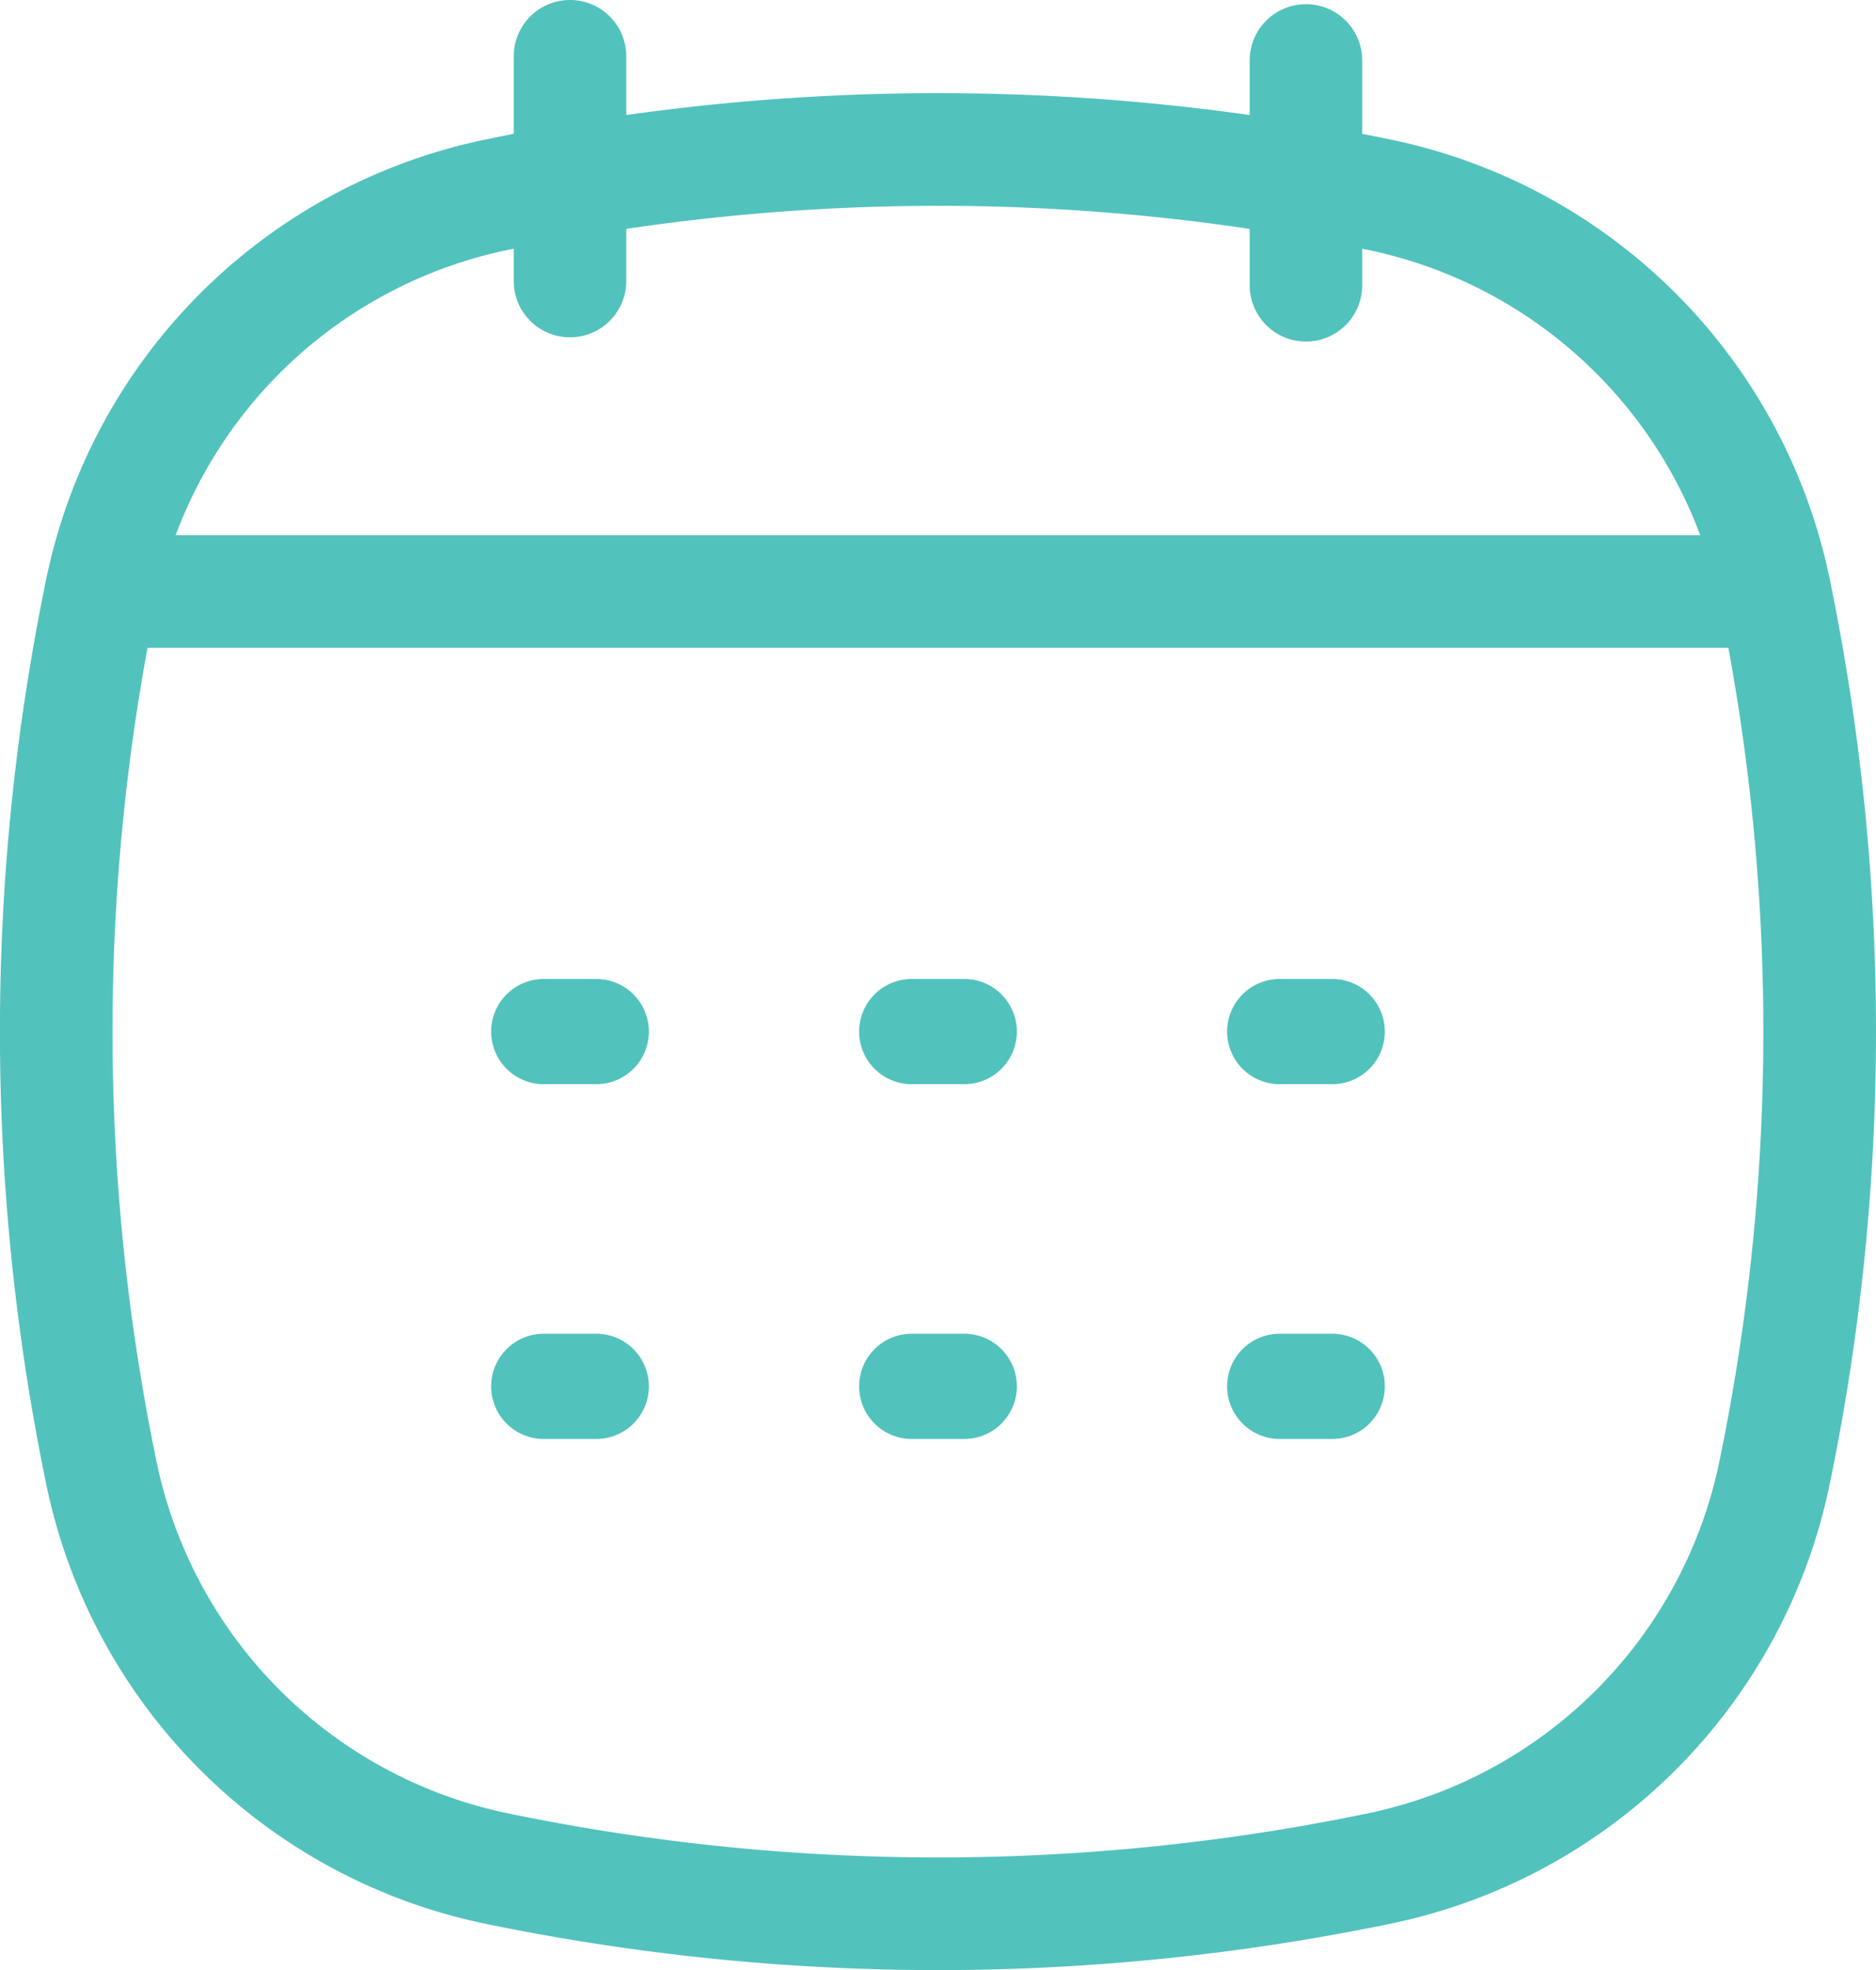
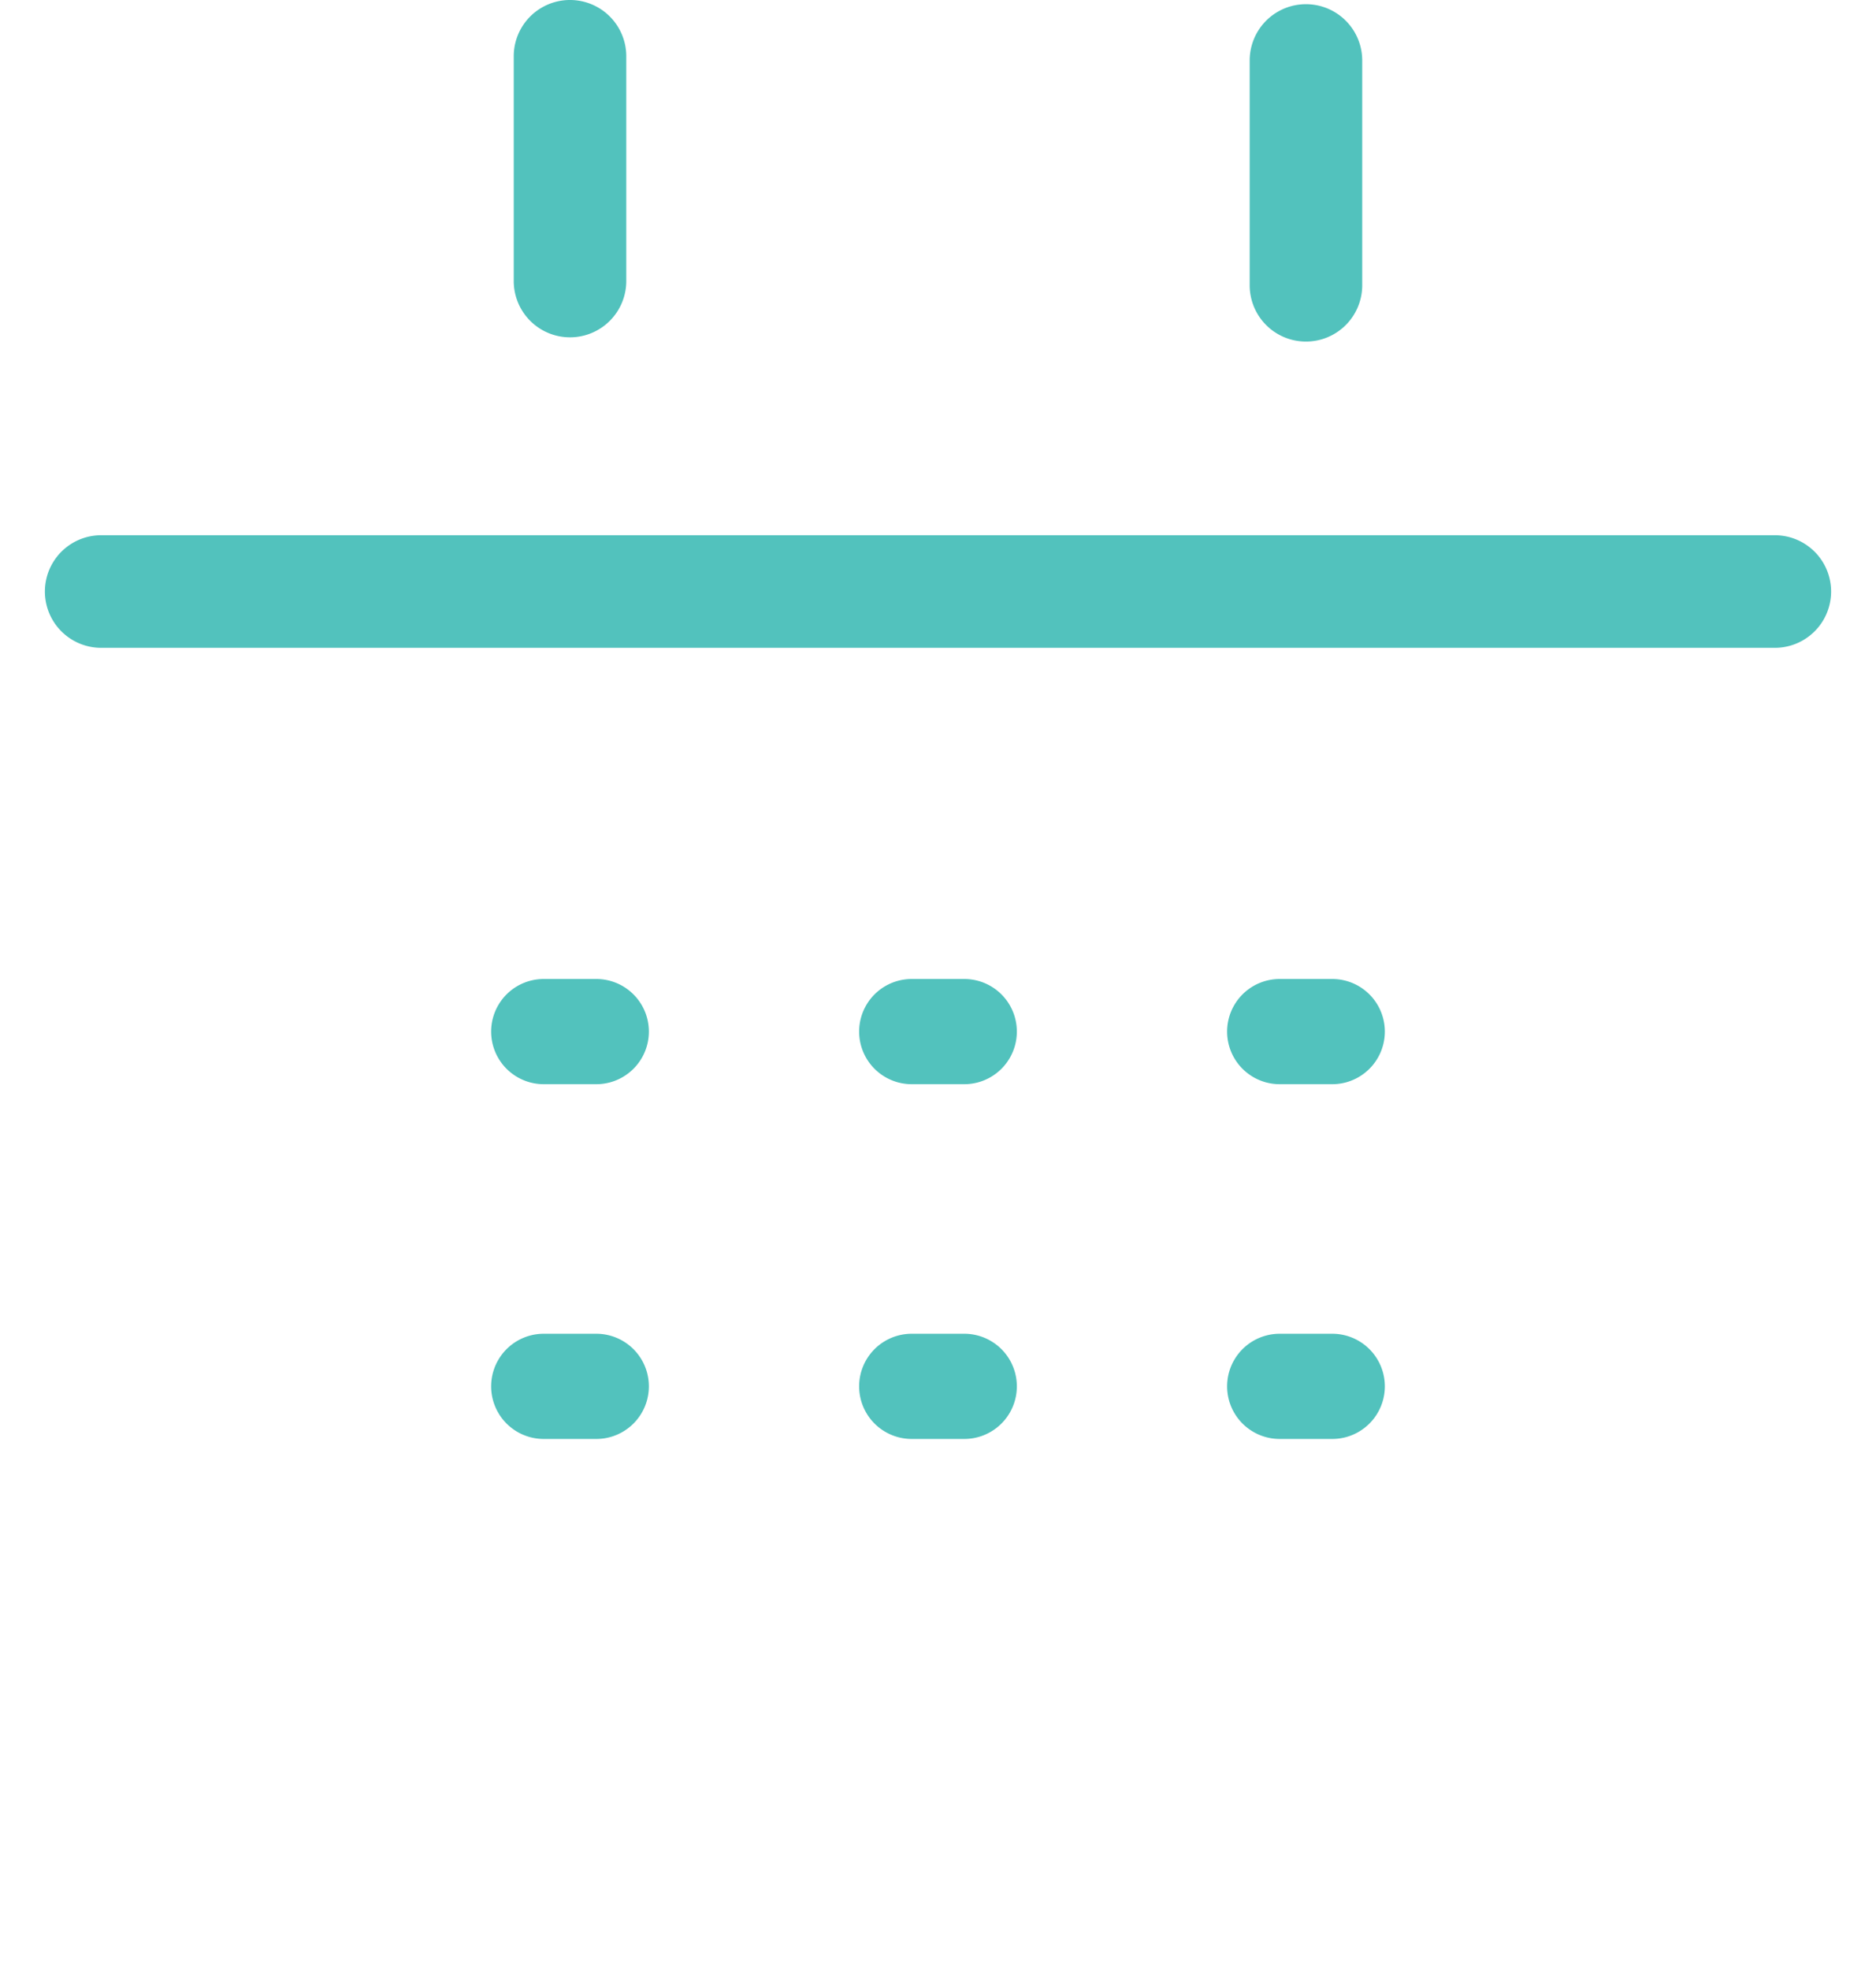
<svg xmlns="http://www.w3.org/2000/svg" width="140.809" height="147.799" viewBox="0 0 140.809 147.799">
  <g id="Artwork_12" data-name="Artwork 12" transform="translate(56.277 59.071)">
    <g id="Group_958" data-name="Group 958" transform="translate(-56.277 -59.071)">
      <g id="Group_950" data-name="Group 950" transform="translate(0 6.989)">
-         <path id="Path_1785" data-name="Path 1785" d="M70.4,146.4a168.261,168.261,0,0,1-33.867-3.458,42.429,42.429,0,0,1-33.08-33.081,167.585,167.585,0,0,1,0-67.732A42.429,42.429,0,0,1,36.539,9.046a167.5,167.5,0,0,1,67.732,0,42.429,42.429,0,0,1,33.081,33.08,167.63,167.63,0,0,1,0,67.732,42.429,42.429,0,0,1-33.082,33.081A168.239,168.239,0,0,1,70.4,146.4Zm0-132.362a159.77,159.77,0,0,0-32.168,3.285,33.992,33.992,0,0,0-26.5,26.5,159.114,159.114,0,0,0,0,64.338,33.992,33.992,0,0,0,26.5,26.5,159.114,159.114,0,0,0,64.338,0h0a34,34,0,0,0,26.5-26.5,159.2,159.2,0,0,0,0-64.338,34,34,0,0,0-26.5-26.5A159.813,159.813,0,0,0,70.4,14.035Z" transform="translate(0 -5.587)" fill="#52c2bd" />
-       </g>
+         </g>
      <g id="Group_951" data-name="Group 951" transform="translate(3.371 40.154)">
        <path id="Path_1786" data-name="Path 1786" d="M132.54,40.544H6.918a4.223,4.223,0,1,1,0-8.447H132.54a4.223,4.223,0,0,1,0,8.447Z" transform="translate(-2.695 -32.097)" fill="#52c2bd" />
      </g>
      <g id="Group_954" data-name="Group 954" transform="translate(36.865 73.449)">
        <g id="Group_952" data-name="Group 952">
          <path id="Path_1787" data-name="Path 1787" d="M92.6,66.6H88.654a3.946,3.946,0,0,1,0-7.892H92.6a3.946,3.946,0,0,1,0,7.892Zm-27.62,0H61.034a3.946,3.946,0,0,1,0-7.892H64.98a3.946,3.946,0,0,1,0,7.892Zm-27.62,0H33.414a3.946,3.946,0,1,1,0-7.892H37.36a3.946,3.946,0,0,1,0,7.892Z" transform="translate(-29.468 -58.711)" fill="#52c2bd" />
        </g>
        <g id="Group_953" data-name="Group 953" transform="translate(0 26.612)">
          <path id="Path_1788" data-name="Path 1788" d="M92.6,87.875H88.654a3.946,3.946,0,0,1,0-7.892H92.6a3.946,3.946,0,0,1,0,7.892Zm-27.62,0H61.034a3.946,3.946,0,0,1,0-7.892H64.98a3.946,3.946,0,0,1,0,7.892Zm-27.62,0H33.414a3.946,3.946,0,1,1,0-7.892H37.36a3.946,3.946,0,0,1,0,7.892Z" transform="translate(-29.468 -79.983)" fill="#52c2bd" />
        </g>
      </g>
      <g id="Group_957" data-name="Group 957" transform="translate(38.56)">
        <g id="Group_955" data-name="Group 955" transform="translate(55.241 0.315)">
          <path id="Path_1789" data-name="Path 1789" d="M79.2,25.562a4.224,4.224,0,0,1-4.223-4.223V4.475a4.223,4.223,0,0,1,8.447,0V21.338A4.224,4.224,0,0,1,79.2,25.562Z" transform="translate(-74.979 -0.252)" fill="#52c2bd" />
        </g>
        <g id="Group_956" data-name="Group 956">
          <path id="Path_1790" data-name="Path 1790" d="M35.046,25.307a4.224,4.224,0,0,1-4.223-4.223V4.223a4.223,4.223,0,1,1,8.447,0v16.86A4.224,4.224,0,0,1,35.046,25.307Z" transform="translate(-30.823)" fill="#52c2bd" />
        </g>
      </g>
    </g>
  </g>
</svg>